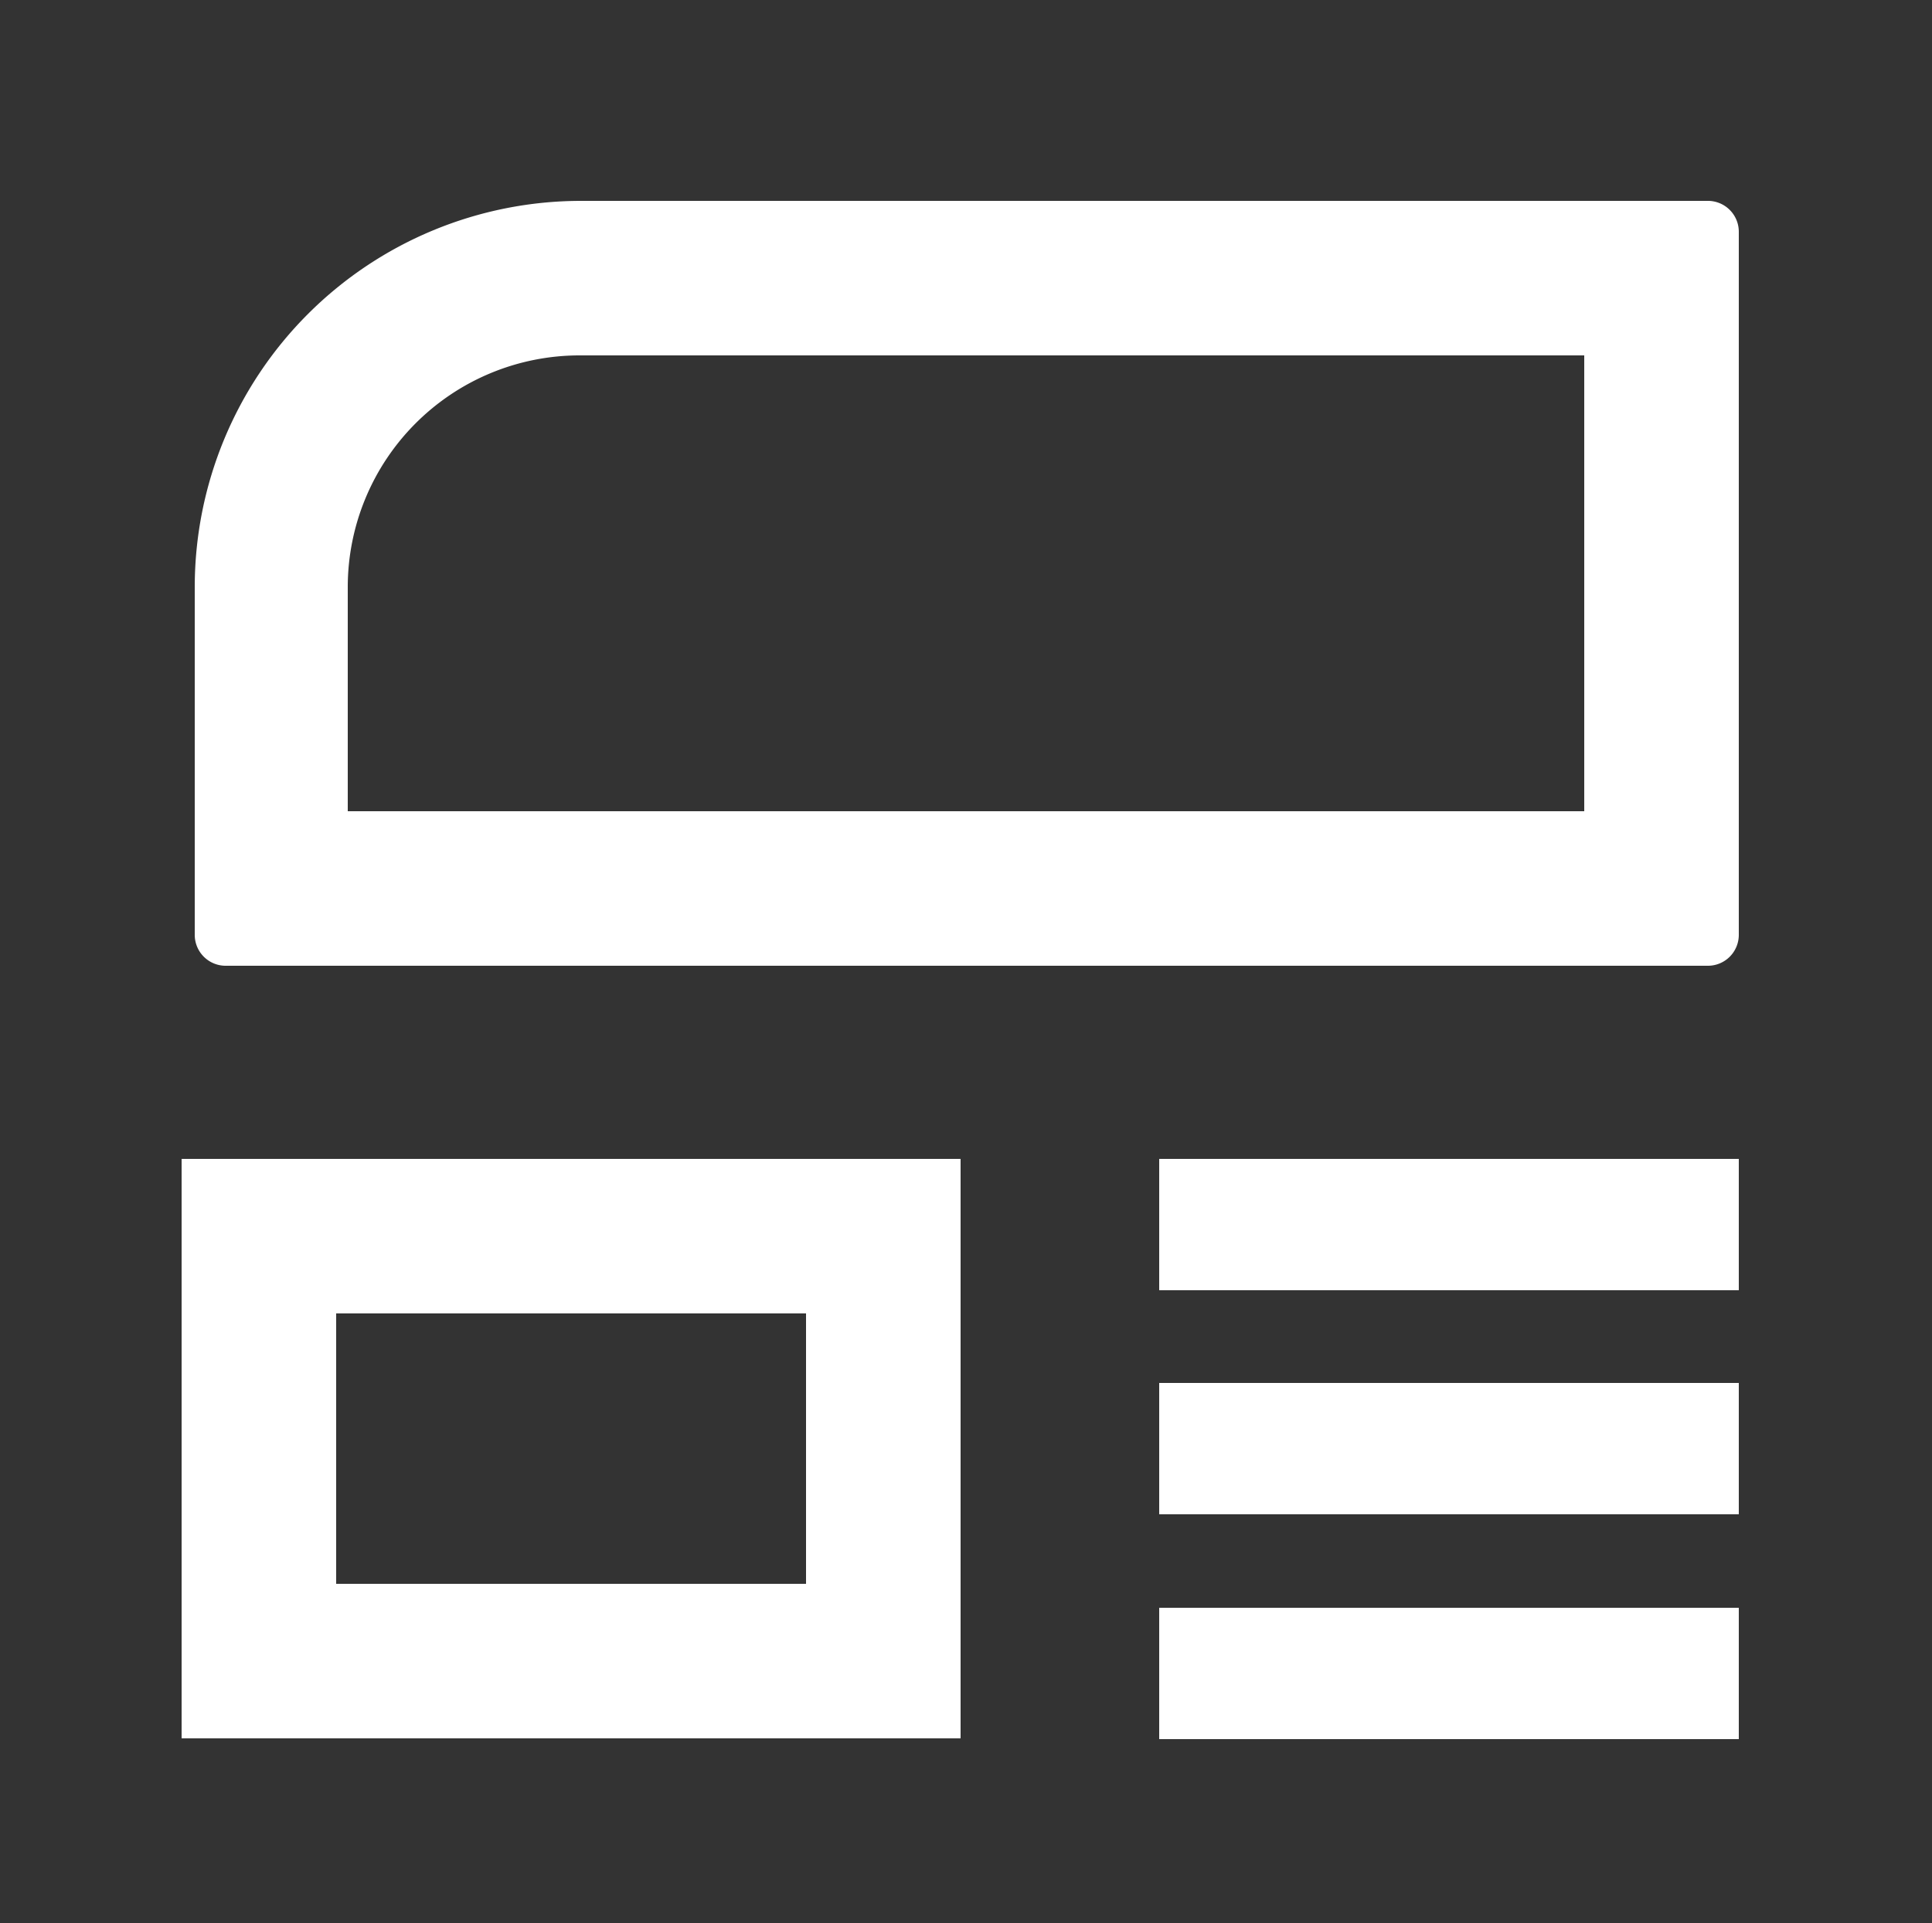
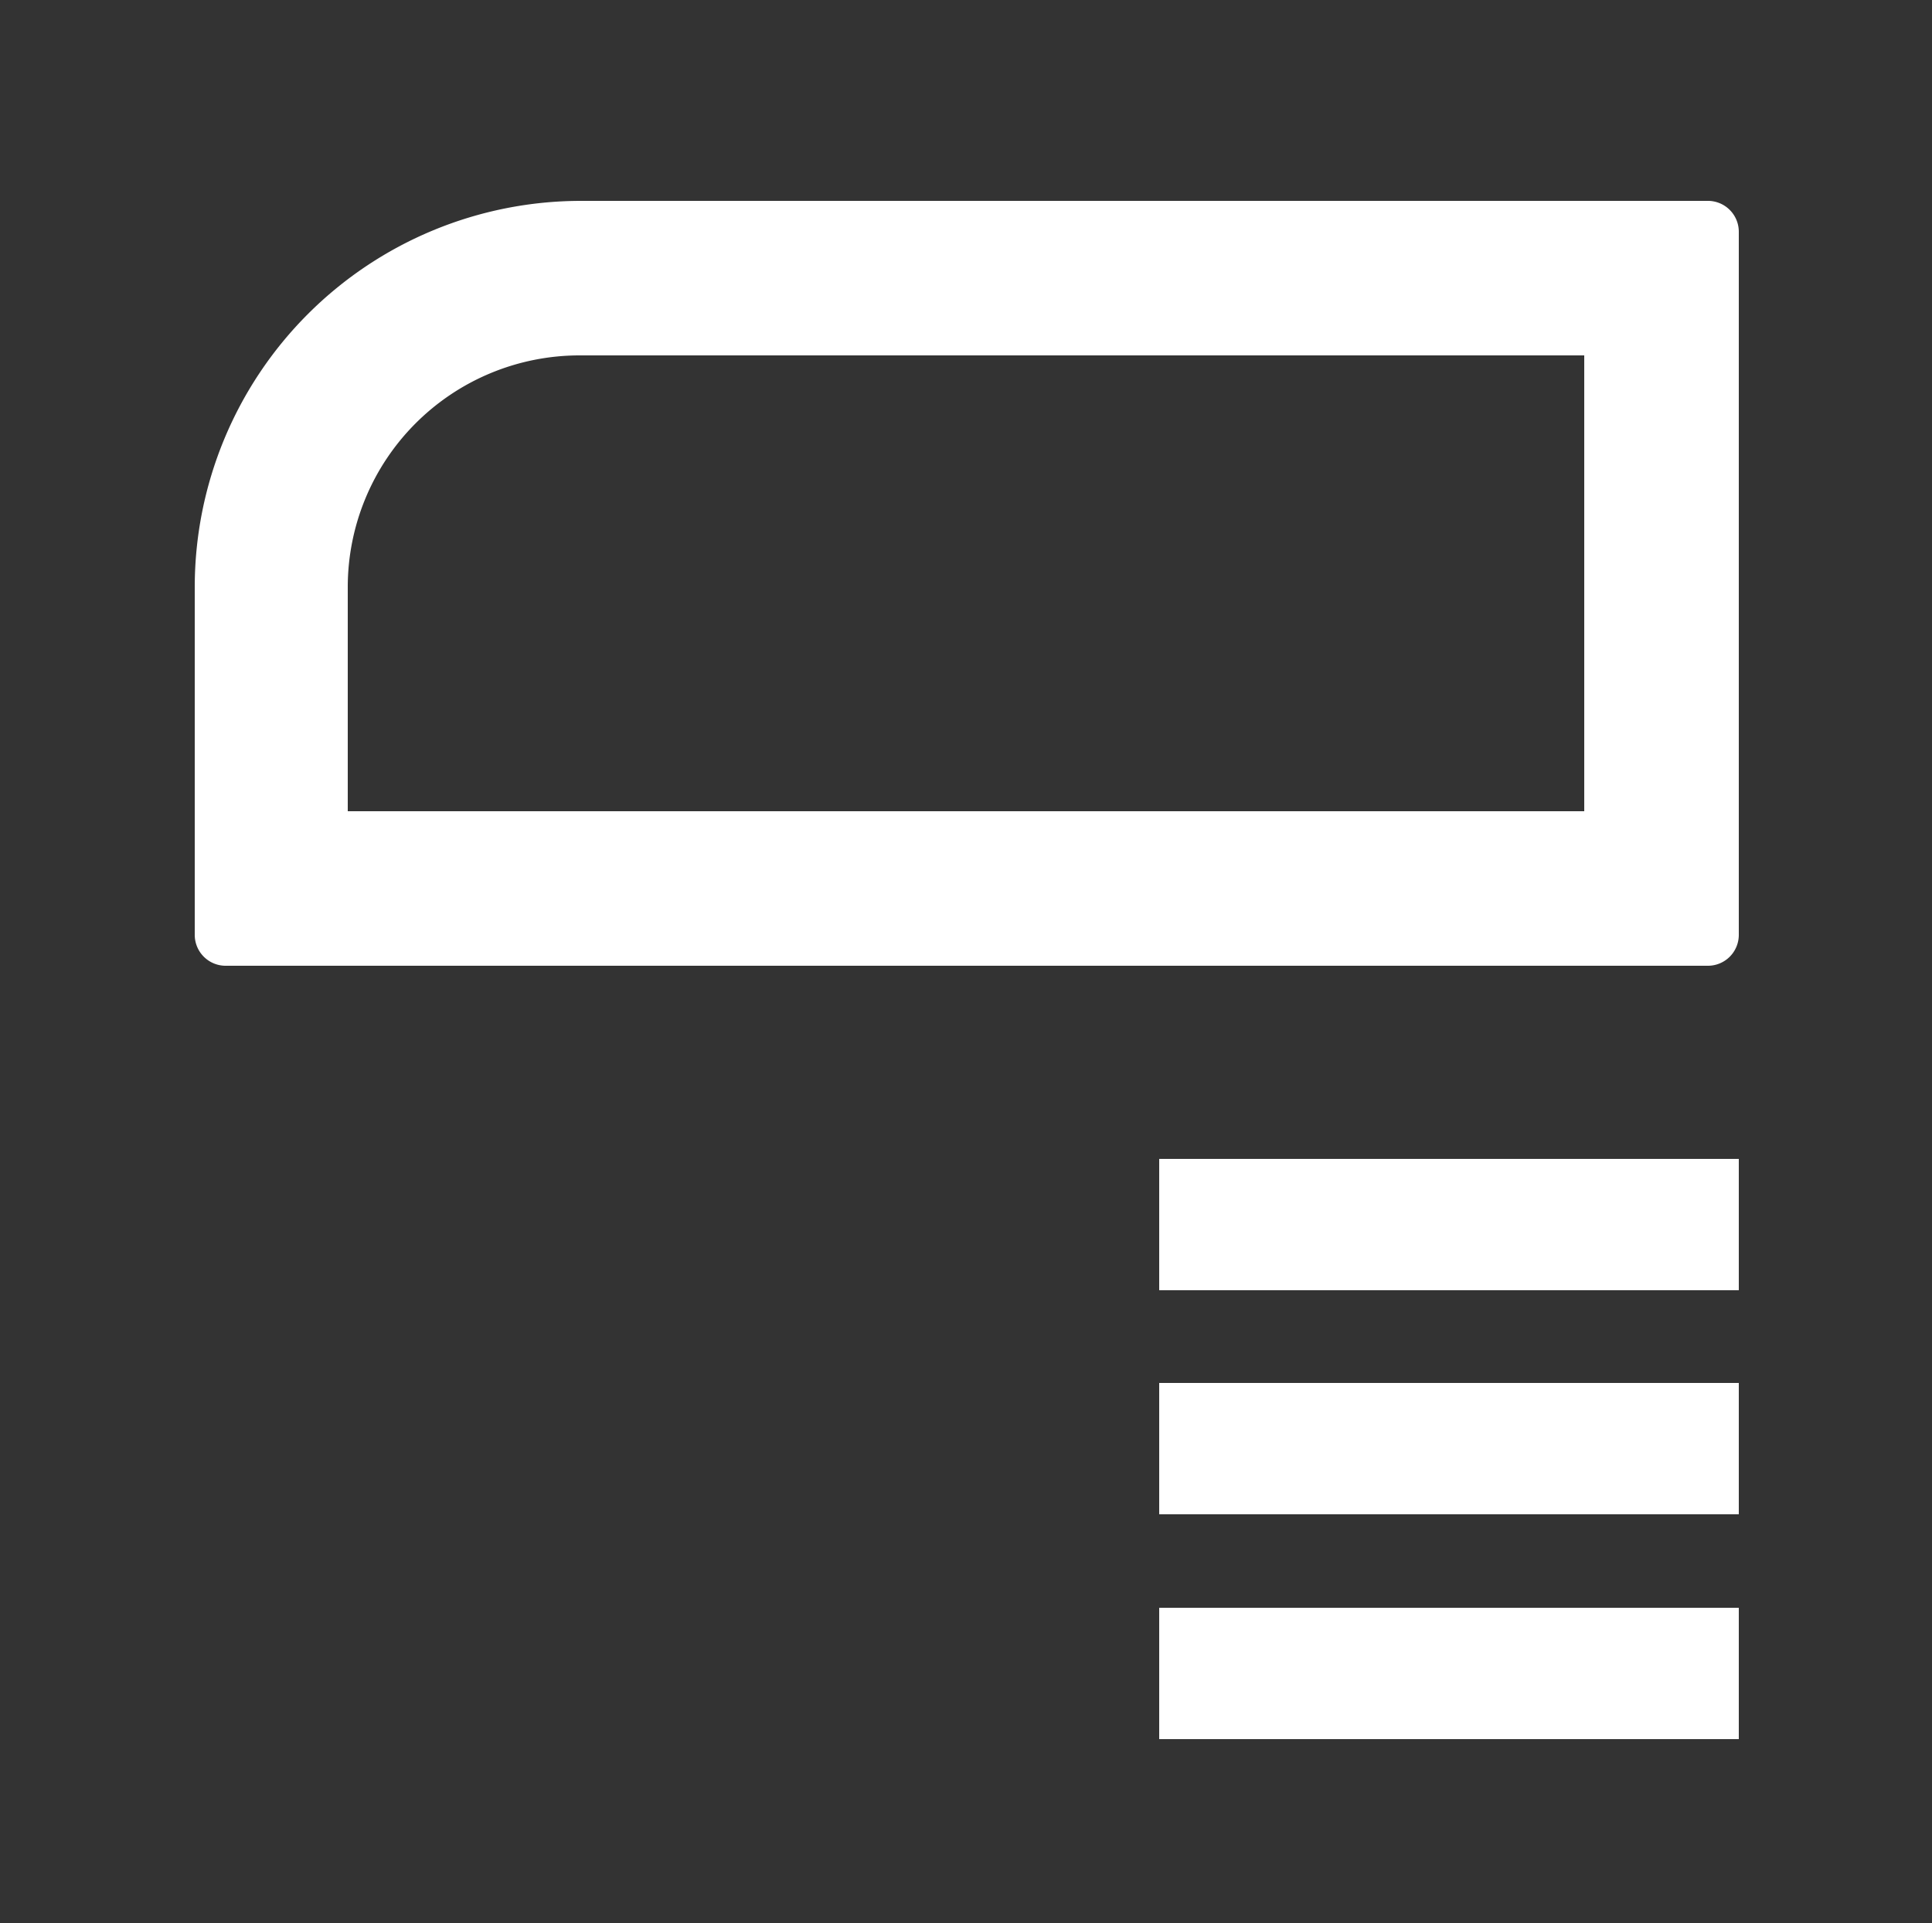
<svg xmlns="http://www.w3.org/2000/svg" viewBox="0 0 25 24.89">
  <rect x="0" y="0" width="25" height="24.89" fill="#333333" stroke="none" />
  <defs>
    <style>.cls-1{fill:none;}.cls-2{fill:#fff;}</style>
  </defs>
  <title>Asset 18</title>
  <g id="Layer_2" data-name="Layer 2">
    <g id="frame">
-       <rect class="cls-1" width="25" height="24.89" />
-     </g>
+       </g>
    <g id="ZIconDefault">
      <g id="templates">
        <rect class="cls-2" x="15" y="15" width="7.5" height="1.7" />
        <rect class="cls-2" x="15" y="17.9" width="7.5" height="1.7" />
        <rect class="cls-2" x="15" y="20.81" width="7.5" height="1.7" />
-         <path class="cls-2" d="M10.43,17v3.5H4.35V17h6.08m2-2H2.35v7.5H12.43V15Z" />
        <path class="cls-2" d="M20.5,4.57V10.5h-16V7.6a3,3,0,0,1,3-3h13m1.59-2H7.52a5,5,0,0,0-5,5v4.5a.4.4,0,0,0,.41.4H22.09a.4.4,0,0,0,.41-.4V3a.4.4,0,0,0-.41-.4Z" />
      </g>
    </g>
  </g>
</svg>